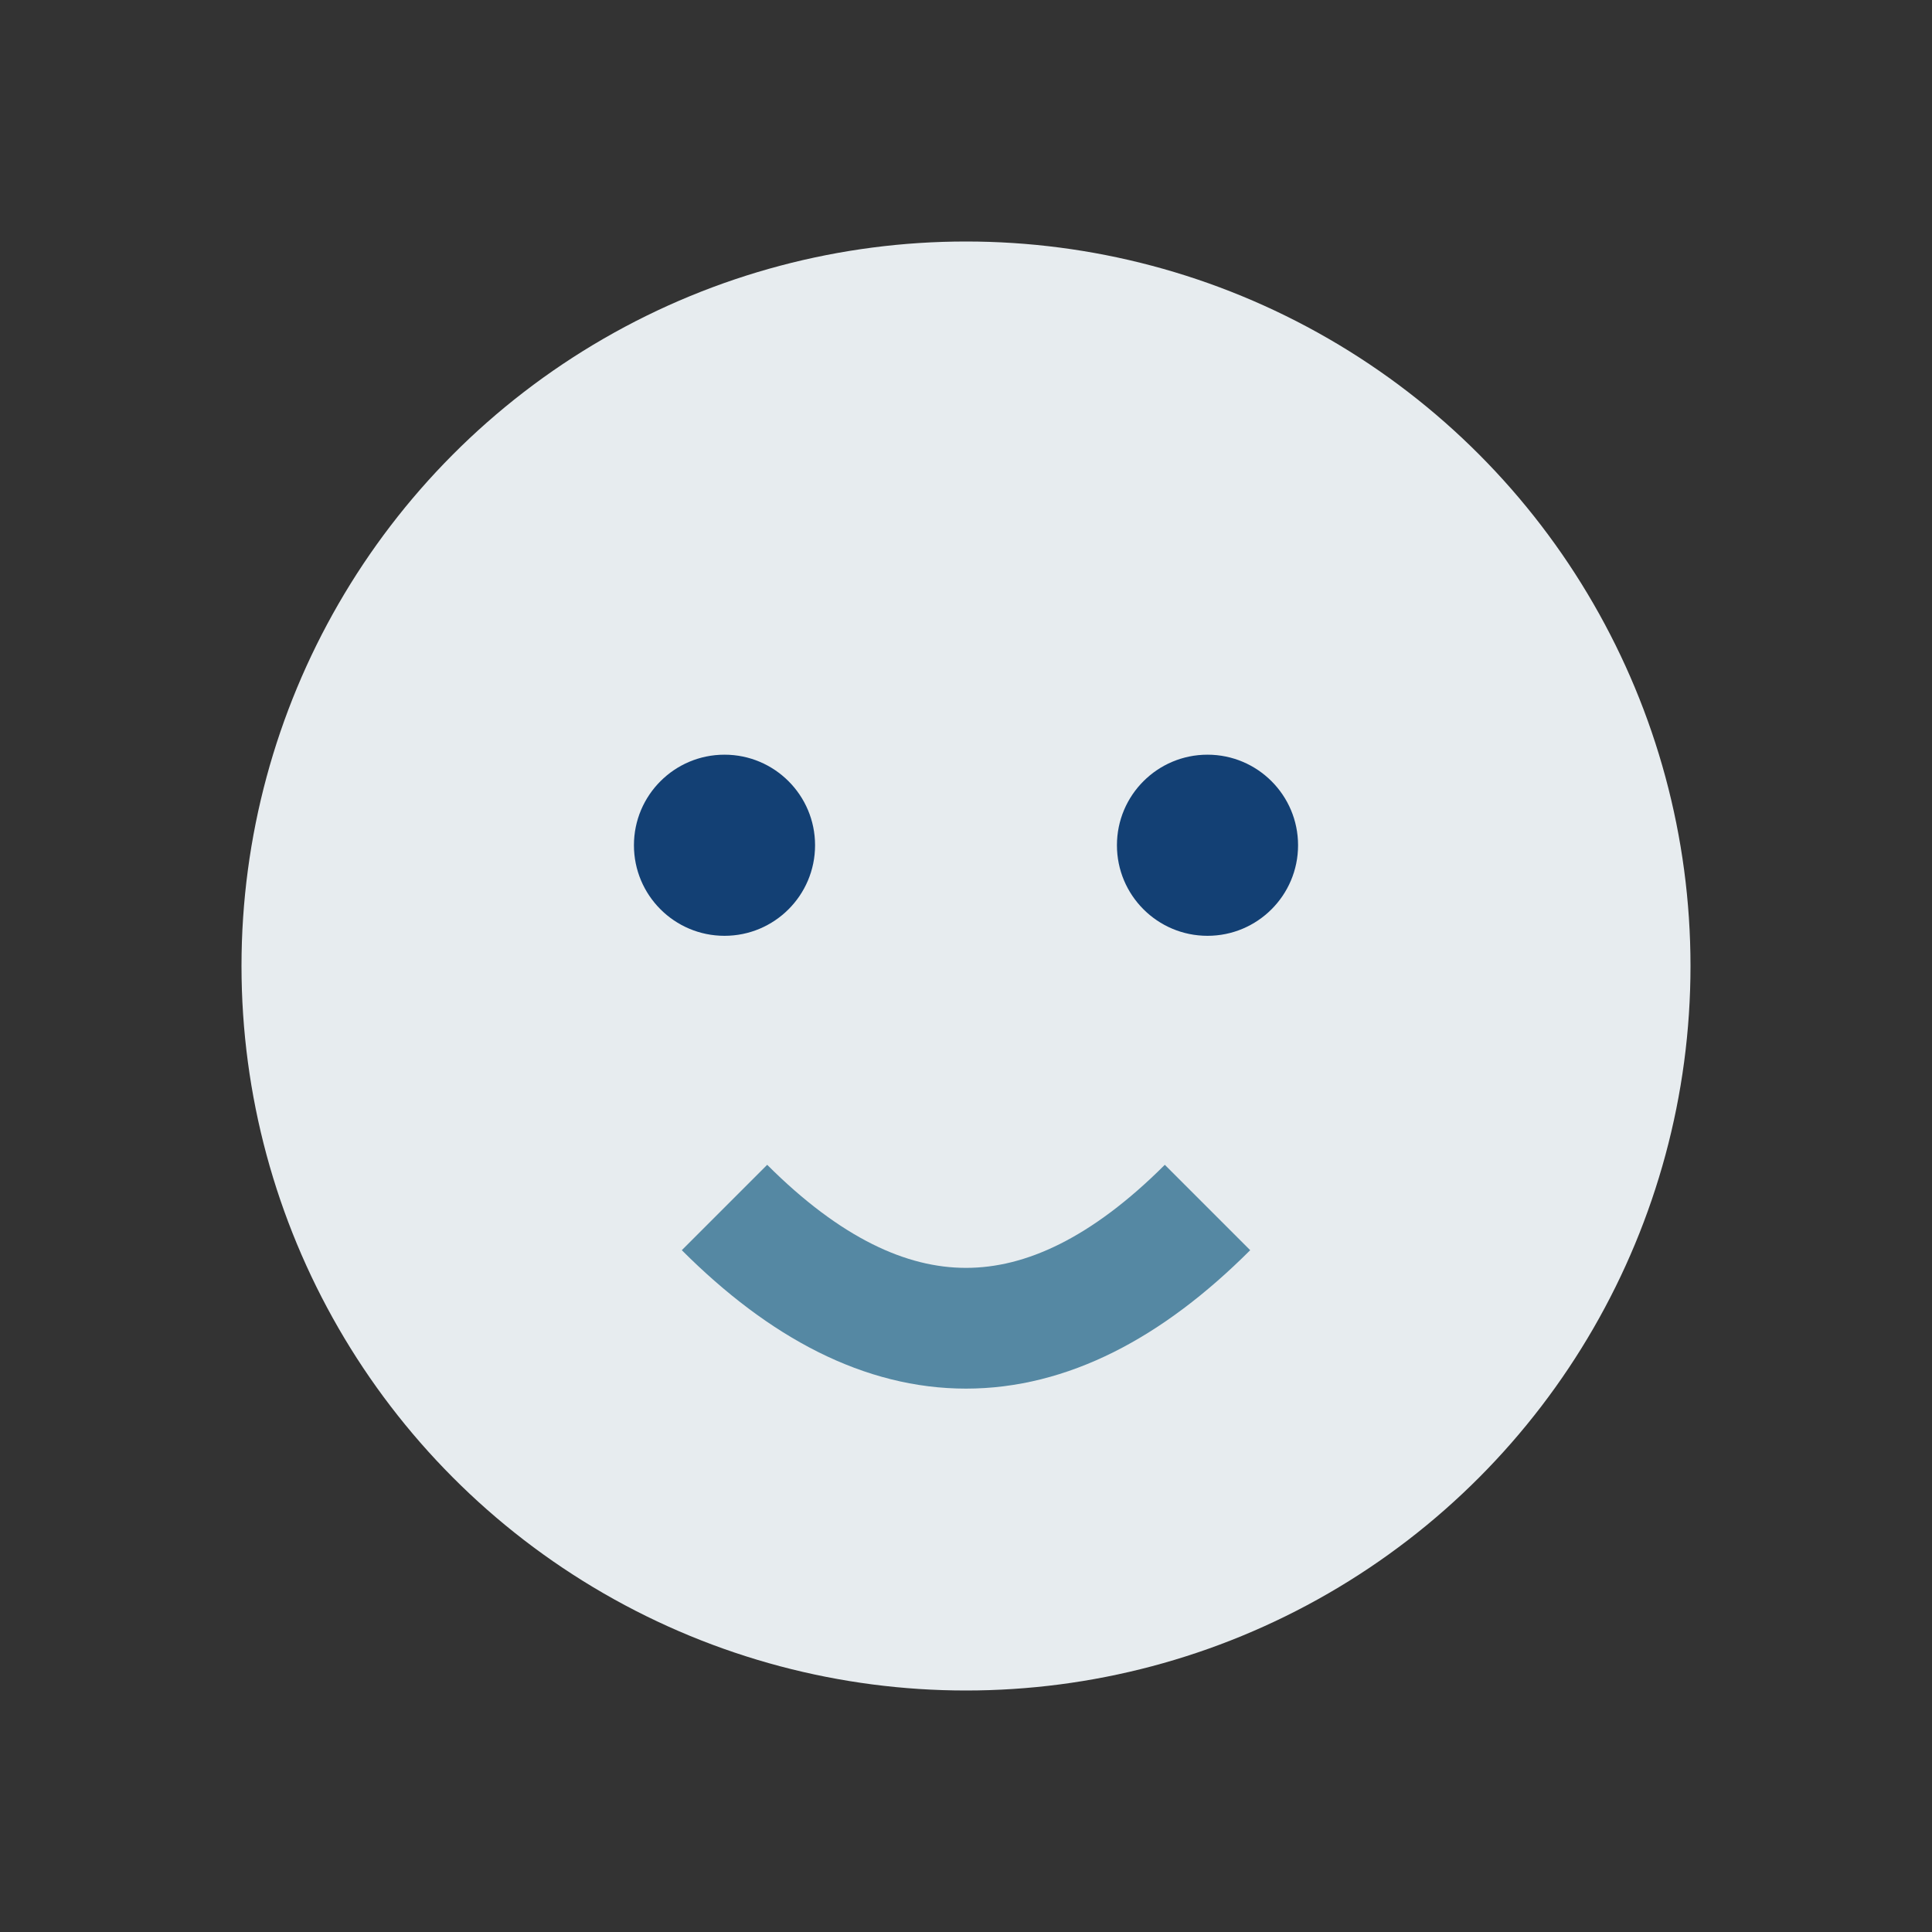
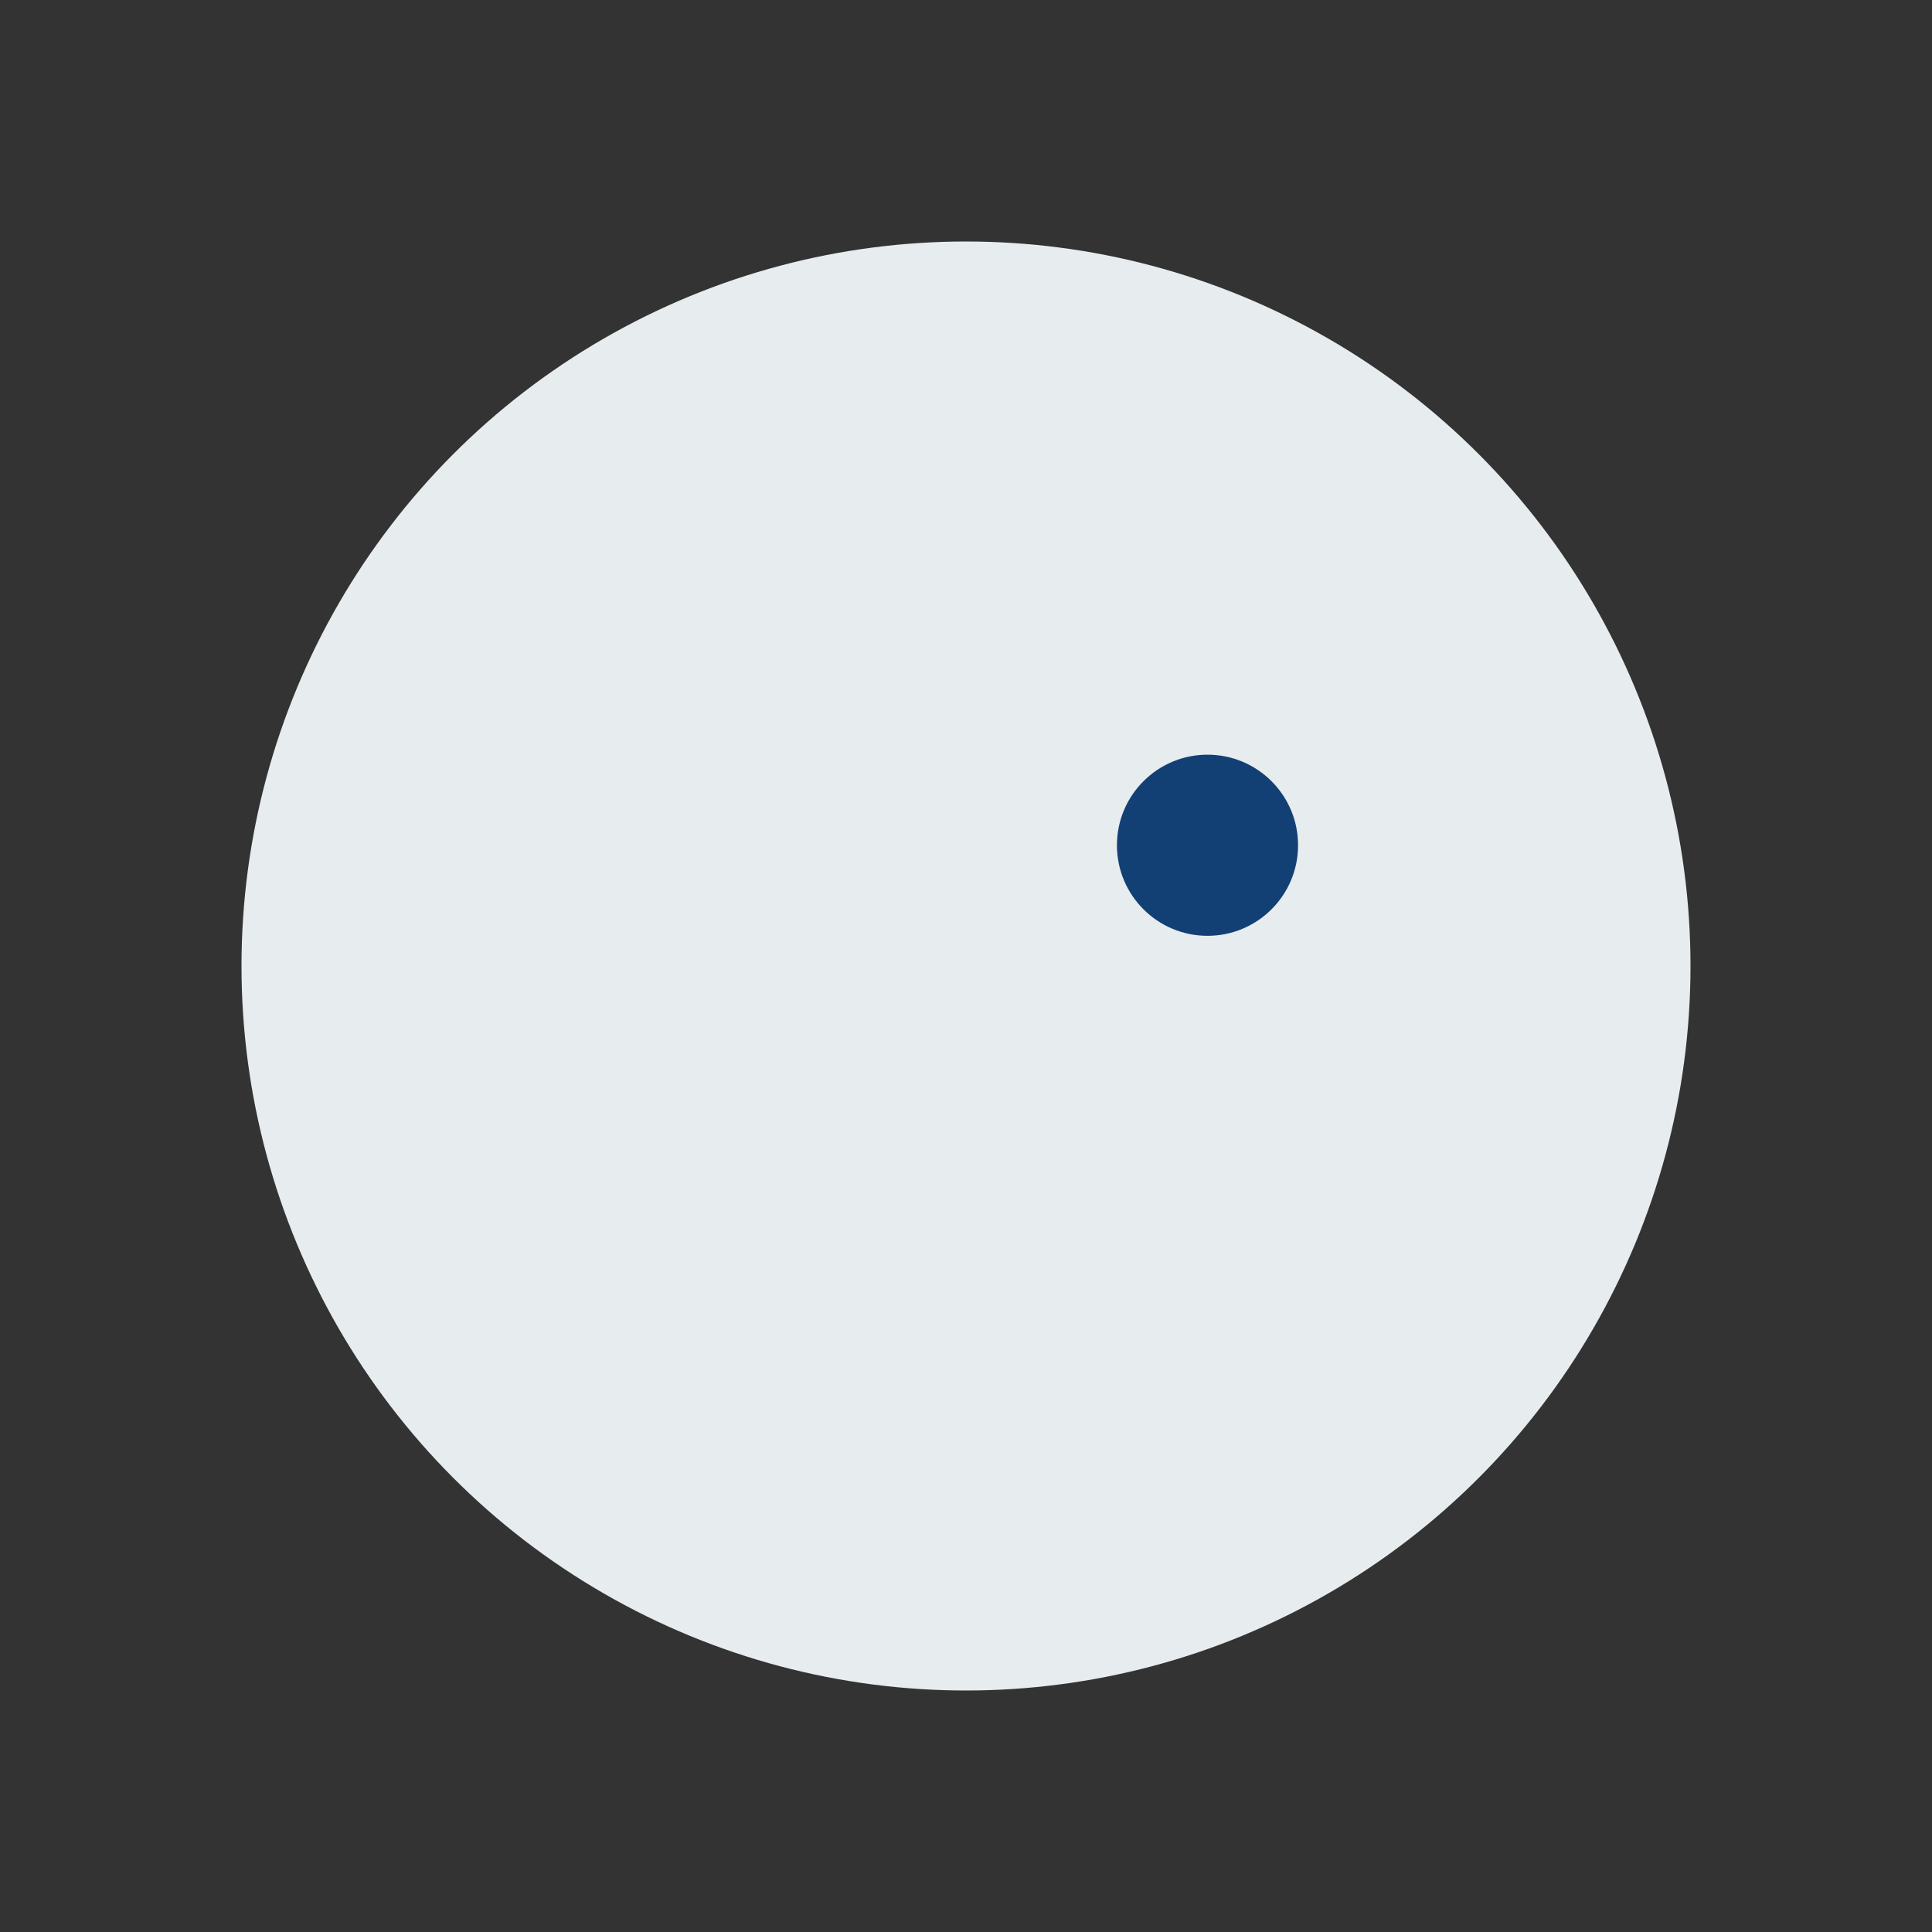
<svg xmlns="http://www.w3.org/2000/svg" viewBox="0 0 32 32" width="32" height="32">
  <rect x="0" y="0" width="32" height="32" fill="#333333" stroke="none" />
  <circle cx="16" cy="16" r="12" fill="#E7ECEF" />
-   <circle cx="12" cy="14" r="1.5" fill="#134074" />
  <circle cx="20" cy="14" r="1.5" fill="#134074" />
-   <path d="M12 20q4 4 8 0" stroke="#5588A3" stroke-width="2" fill="none" />
</svg>